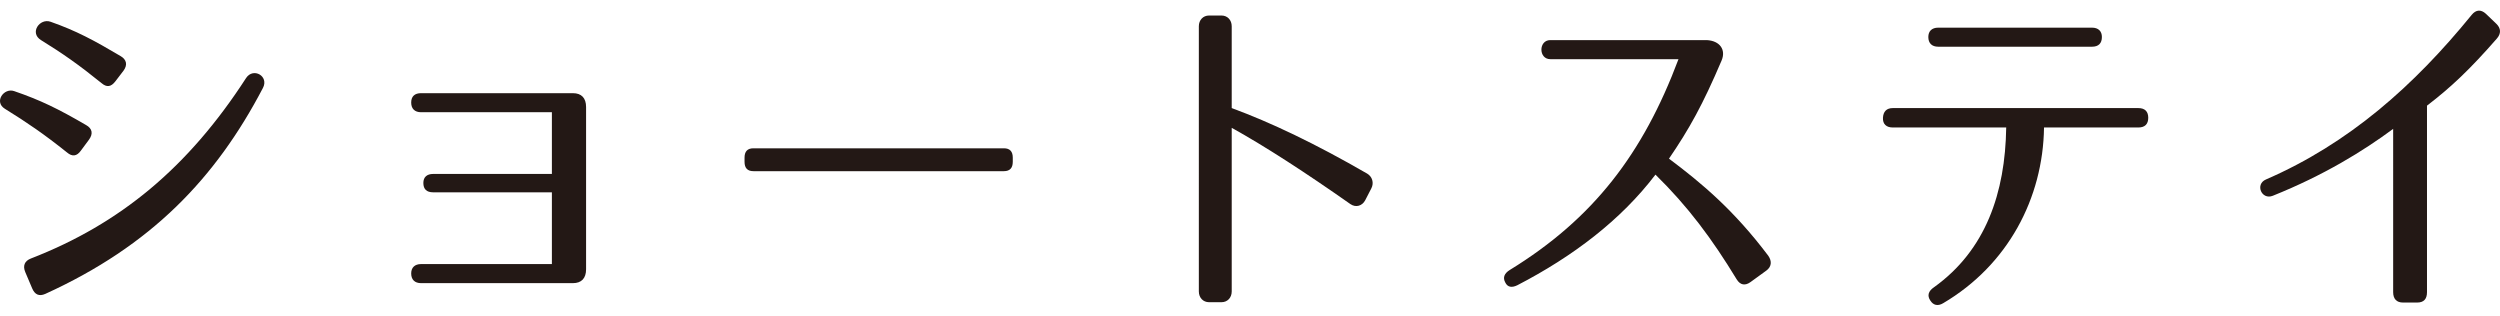
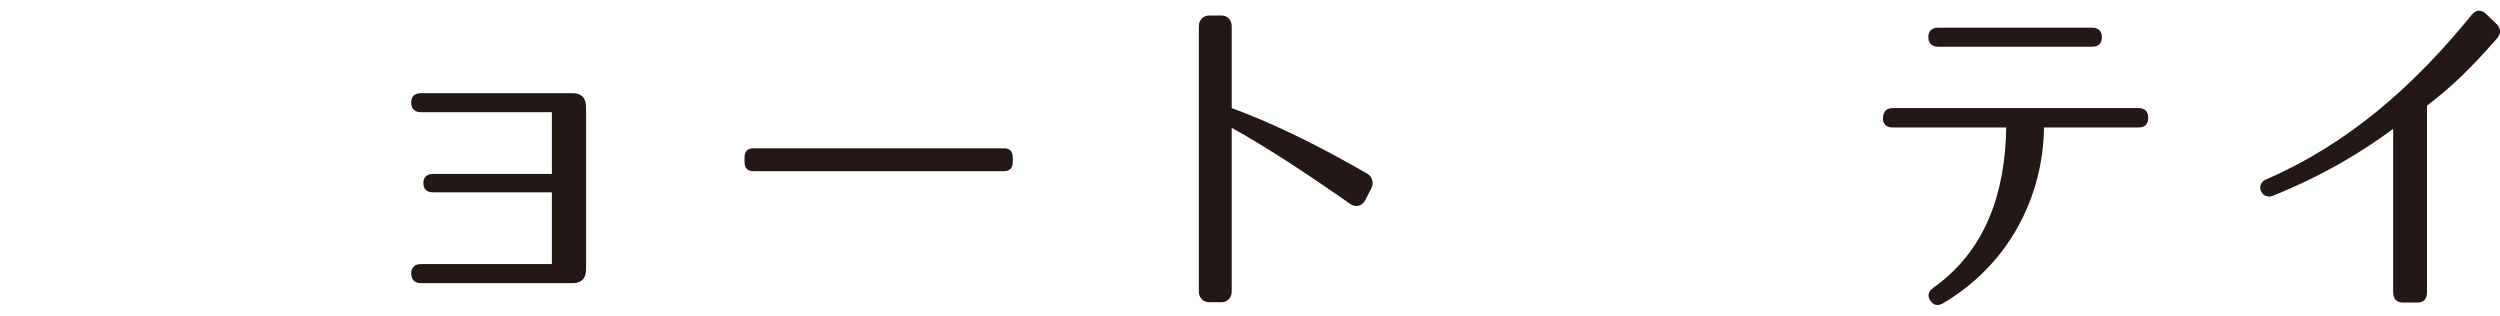
<svg xmlns="http://www.w3.org/2000/svg" version="1.1" id="レイヤー_1" x="0px" y="0px" width="253.203px" height="31.97px" viewBox="0 -1.078 253.203 31.97" enable-background="new 0 -1.078 253.203 31.97" xml:space="preserve">
  <g>
-     <path fill="#231815" d="M6.786,14.362c-2.331-1.861-4.028-3.021-6.293-4.424c-1.132-0.702-0.1-2.143,0.933-1.791   c2.663,0.913,4.462,1.791,7.291,3.44c0.633,0.352,0.733,0.878,0.3,1.476l-0.832,1.124C7.785,14.748,7.319,14.818,6.786,14.362z    M3.124,25.105c9.056-3.511,15.948-9.233,21.808-18.292c0.732-1.088,2.331-0.176,1.698,1.018   c-4.795,9.164-11.32,15.976-22.041,20.856c-0.633,0.28-1.065,0.069-1.332-0.563l-0.699-1.648   C2.291,25.843,2.491,25.351,3.124,25.105z M10.282,7.34C7.984,5.479,6.32,4.32,4.156,2.986C2.957,2.249,4.022,0.739,5.121,1.125   c2.598,0.913,4.362,1.861,7.092,3.477c0.6,0.351,0.732,0.878,0.3,1.475l-0.832,1.088C11.248,7.726,10.814,7.796,10.282,7.34z" />
    <path fill="#231815" d="M41.646,26.615c0-0.596,0.366-0.947,0.999-0.947h13.251V18.4H43.877c-0.666,0-0.999-0.316-0.999-0.948   c0-0.597,0.366-0.913,0.999-0.913h12.019v-6.25H42.645c-0.633,0-0.999-0.351-0.999-0.982c0-0.633,0.366-0.948,0.999-0.948h15.382   c0.866,0,1.332,0.492,1.332,1.403v16.433c0,0.913-0.466,1.405-1.332,1.405H42.645C42.012,27.599,41.646,27.248,41.646,26.615z" />
    <path fill="#231815" d="M101.677,16.258H76.306c-0.6,0-0.898-0.315-0.898-0.947v-0.421c0-0.633,0.299-0.948,0.898-0.948h25.371   c0.599,0,0.898,0.315,0.898,0.948v0.421C102.575,15.942,102.275,16.258,101.677,16.258z" />
    <path fill="#231815" d="M136.77,19.593c-4.494-3.159-8.656-5.862-12.02-7.724v16.572c0,0.633-0.433,1.088-1.032,1.088h-1.266   c-0.599,0-1.032-0.455-1.032-1.088V1.582c0-0.632,0.434-1.088,1.032-1.088h1.266c0.6,0,1.032,0.457,1.032,1.088v8.286   c3.995,1.475,8.423,3.581,13.717,6.636c0.533,0.316,0.699,0.948,0.434,1.476l-0.633,1.229   C137.969,19.769,137.335,19.98,136.77,19.593z" />
-     <path fill="#231815" d="M175.891,27.212c-2.498-4.106-4.928-7.373-8.224-10.604c-3.496,4.6-8.356,8.286-13.983,11.2   c-0.565,0.279-0.998,0.21-1.231-0.28c-0.267-0.492-0.101-0.914,0.466-1.266c8.457-5.195,13.484-11.762,17.08-21.347h-12.984   c-1.199,0-1.199-1.931,0-1.931h15.848c1.332,0.07,1.966,0.982,1.5,2.072c-1.898,4.459-3.264,6.917-5.327,9.936   c3.329,2.493,6.592,5.231,10.055,9.831c0.397,0.562,0.332,1.124-0.2,1.51l-1.599,1.159   C176.755,27.879,176.257,27.809,175.891,27.212z" />
    <path fill="#231815" d="M196.8,29.634c-0.53,0.316-0.997,0.211-1.299-0.279c-0.332-0.491-0.198-0.948,0.367-1.335   c5.26-3.757,7.226-9.584,7.323-16.186h-11.485c-0.666,0-1.03-0.351-0.998-0.982c0.033-0.633,0.364-0.983,0.998-0.983h24.871   c0.666,0,1,0.351,1,0.983c0,0.632-0.334,0.982-1,0.982h-9.556C206.923,18.997,203.359,25.773,196.8,29.634z M195.303,2.67   c0-0.597,0.366-0.947,1-0.947h15.579c0.634,0,1,0.351,1,0.947c0,0.632-0.334,0.983-1,0.983h-15.579   C195.669,3.653,195.303,3.302,195.303,2.67z" />
    <path fill="#231815" d="M244.813,29.564h-1.433c-0.633,0-0.998-0.352-0.998-1.054V11.974c-3.03,2.246-7.024,4.704-12.188,6.775   c-1.131,0.456-1.83-1.159-0.698-1.649c8.424-3.652,15.019-9.516,20.844-16.679c0.433-0.525,0.933-0.562,1.433-0.104l1.063,1.019   c0.468,0.456,0.5,0.983,0.033,1.51c-2.697,3.09-4.628,4.916-7.06,6.776V28.51C245.811,29.213,245.479,29.564,244.813,29.564z" />
  </g>
</svg>